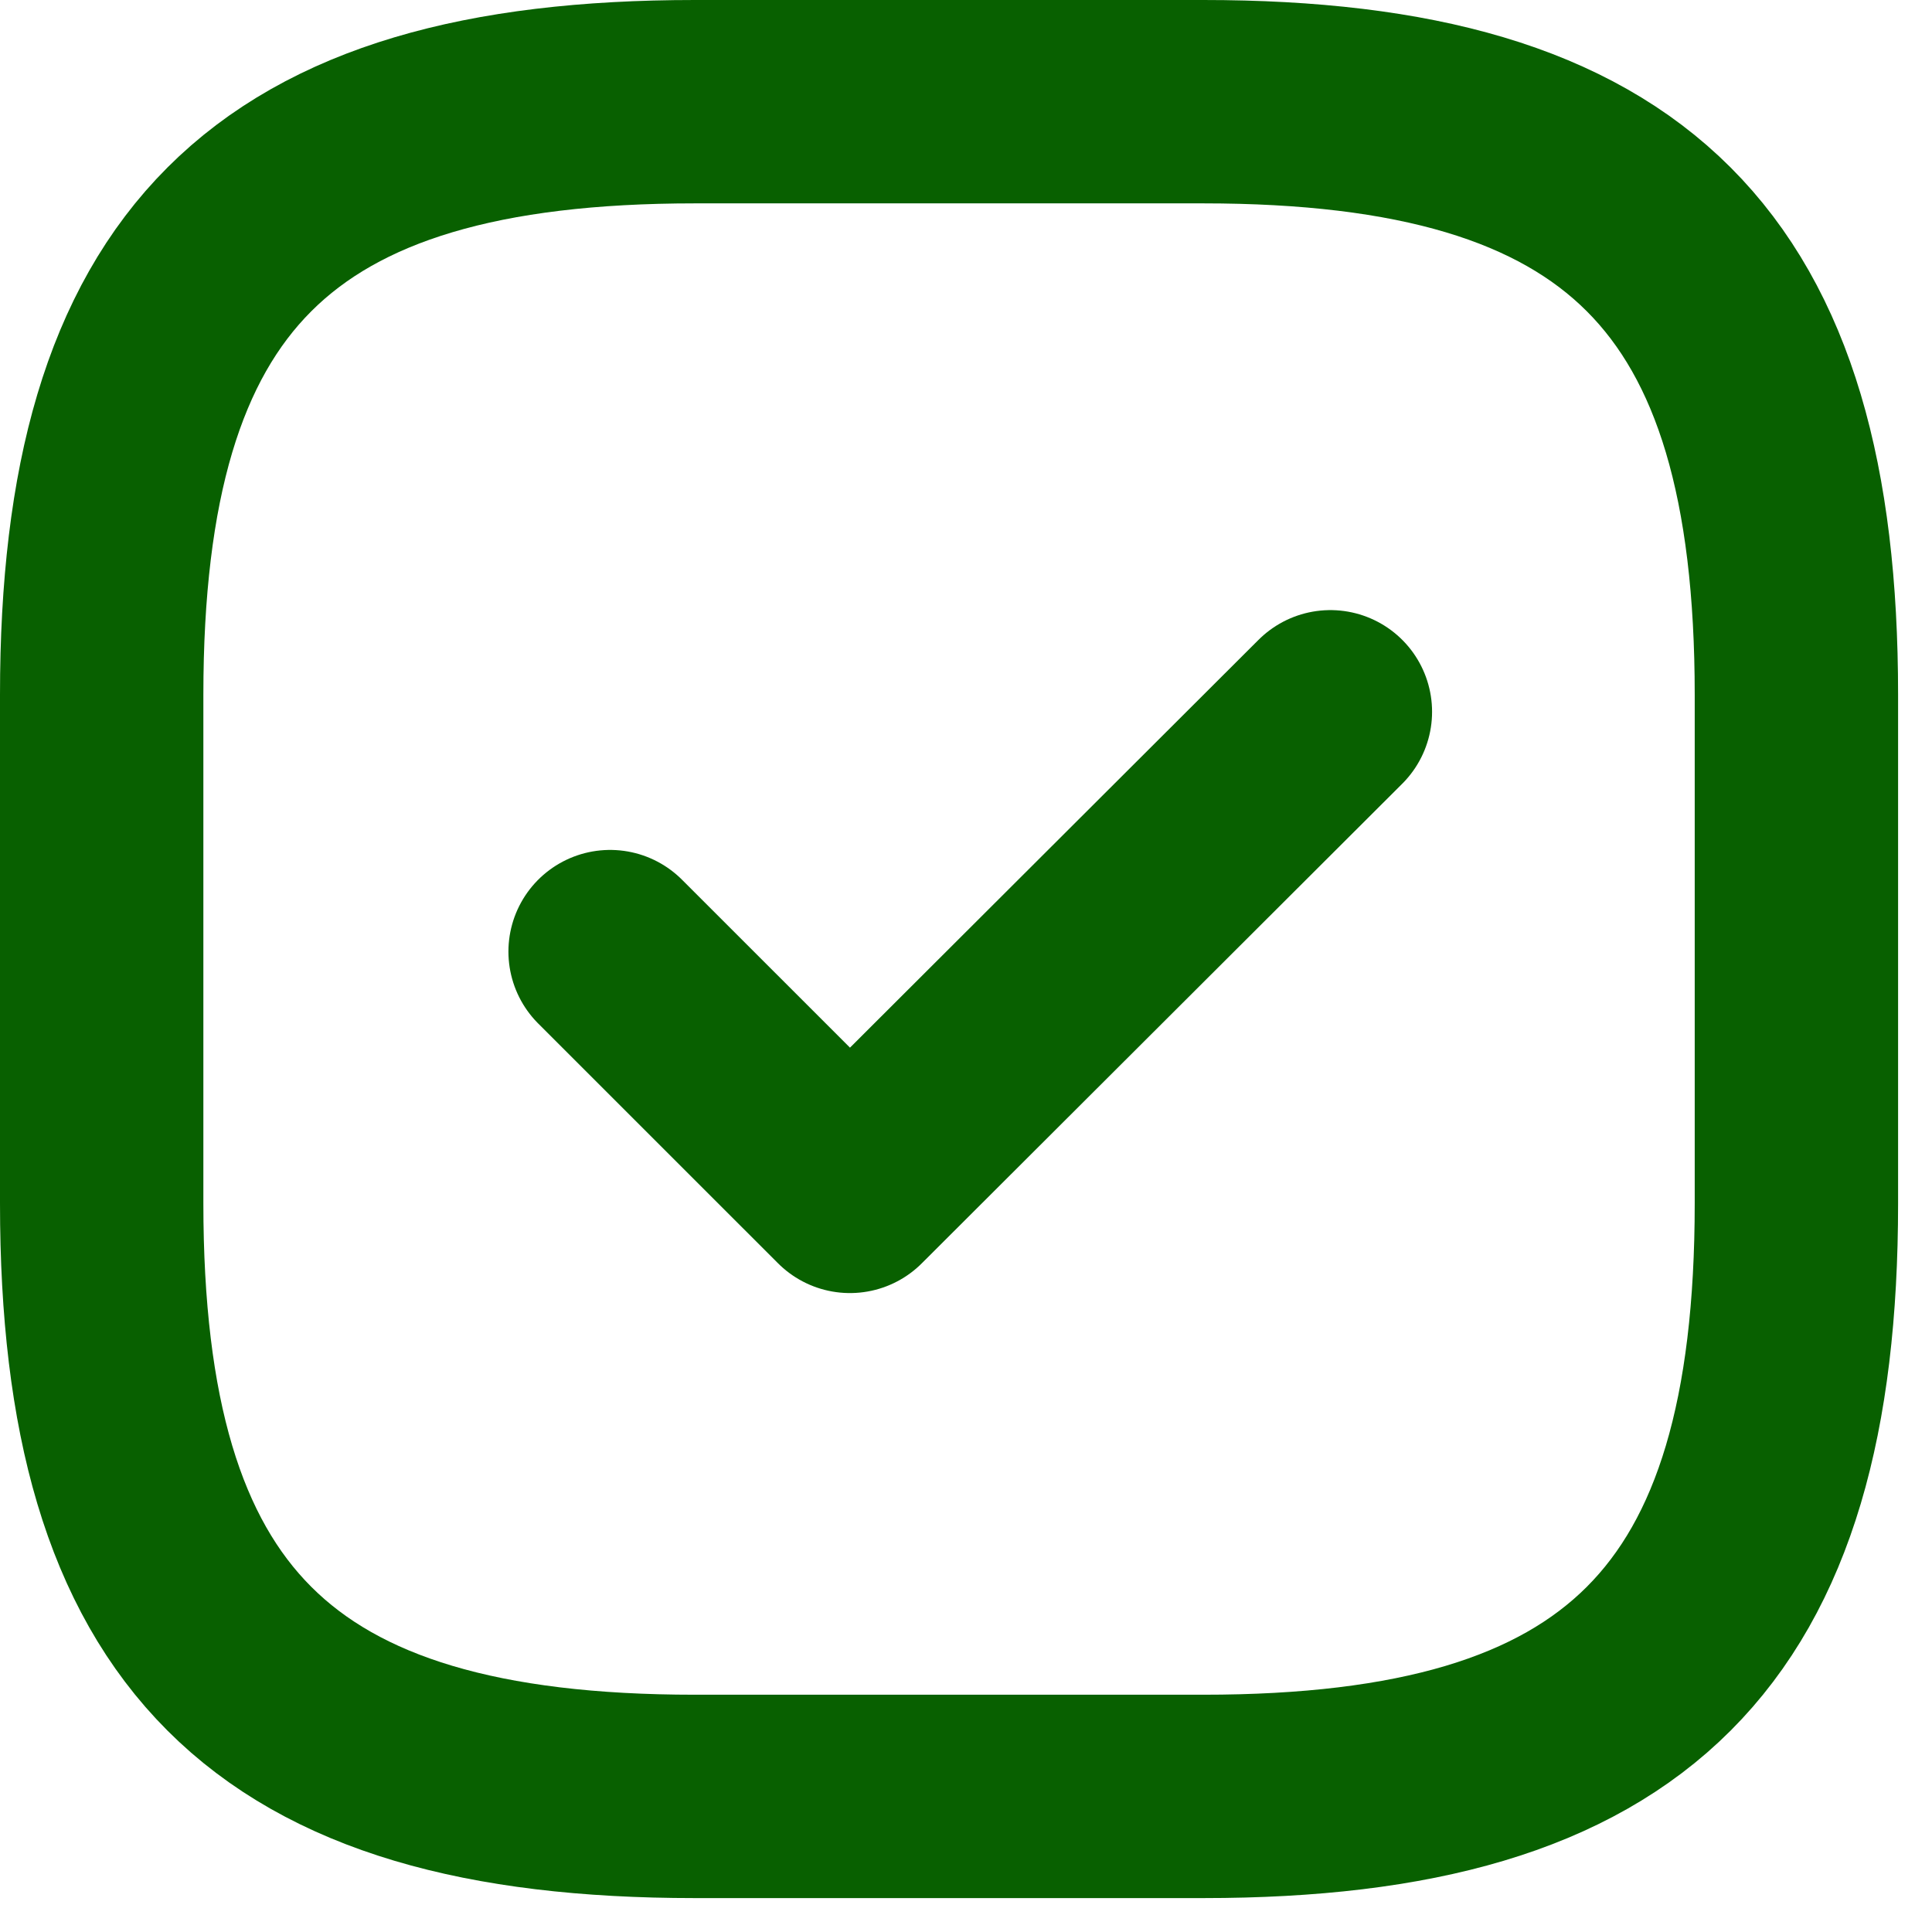
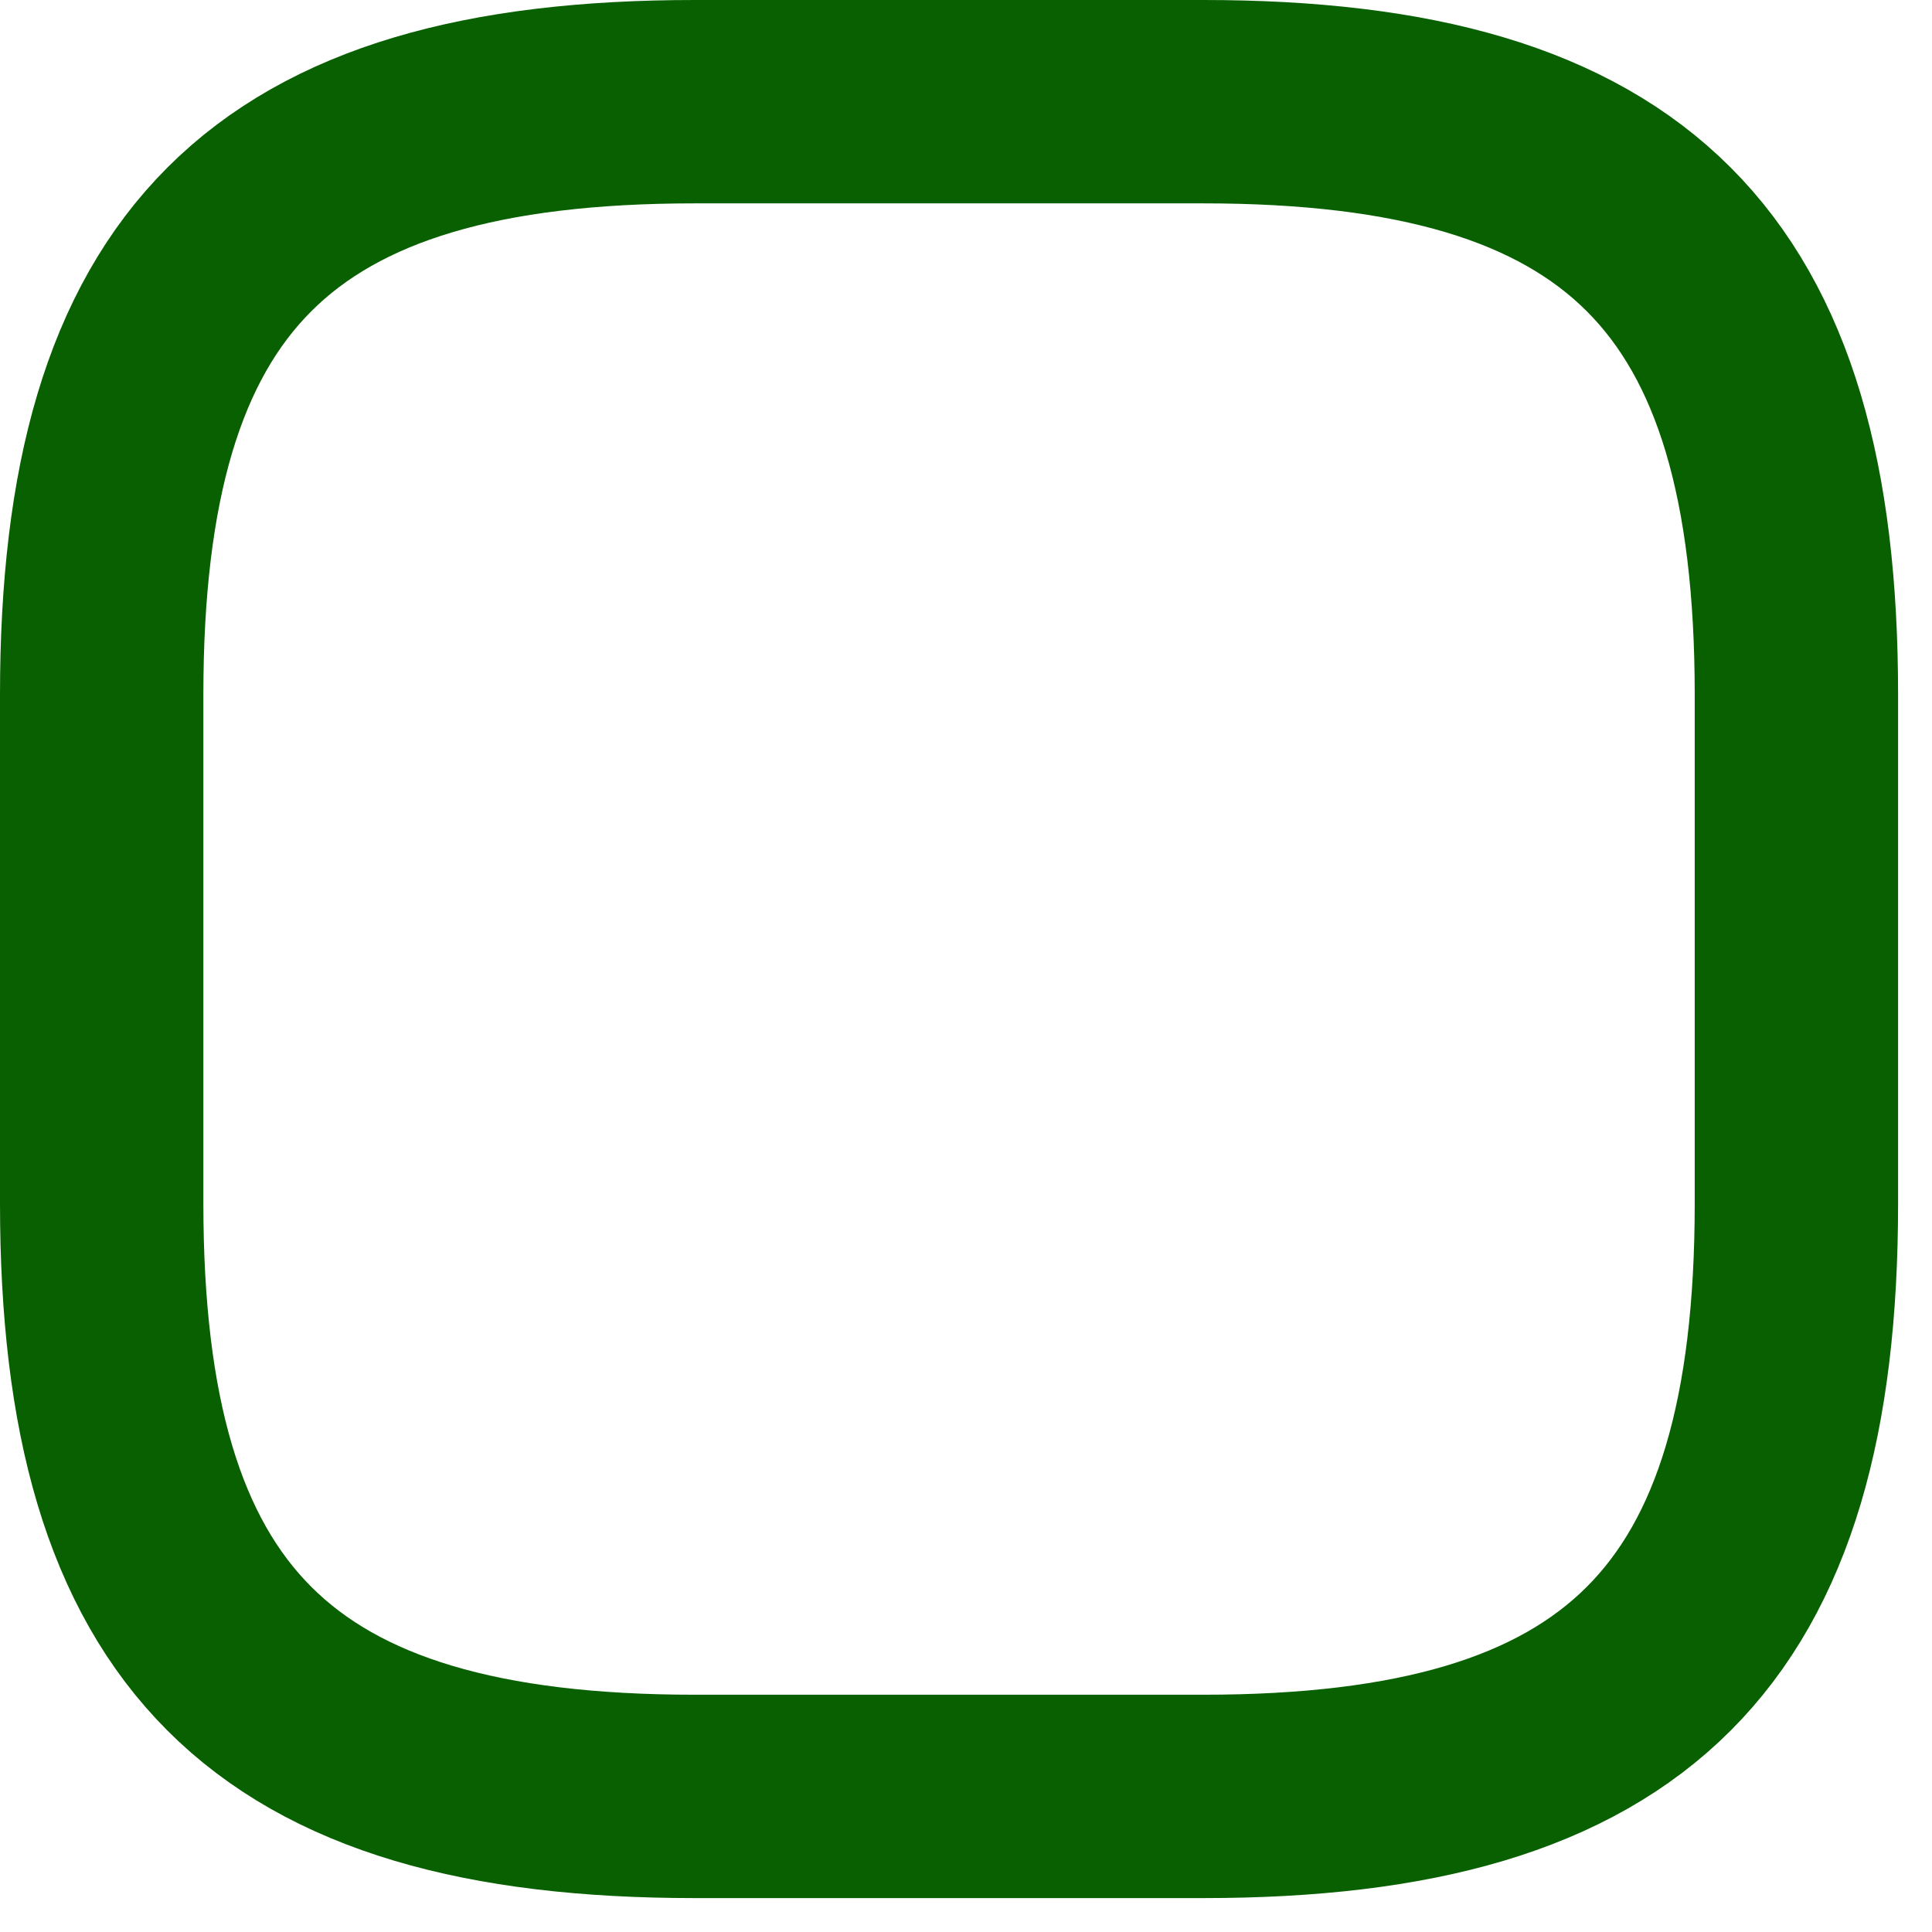
<svg xmlns="http://www.w3.org/2000/svg" width="38" height="38" viewBox="0 0 38 38" fill="none">
-   <path d="M12 18.717L16.717 23.433L26.167 14" stroke="#086000" stroke-width="4" stroke-linecap="round" stroke-linejoin="round" />
  <path d="M13.667 35.333H23.667C32 35.333 35.333 32 35.333 23.667V13.667C35.333 5.333 32 2 23.667 2H13.667C5.333 2 2 5.333 2 13.667V23.667C2 32 5.333 35.333 13.667 35.333Z" stroke="#086000" stroke-width="4" stroke-linecap="round" stroke-linejoin="round" />
</svg>